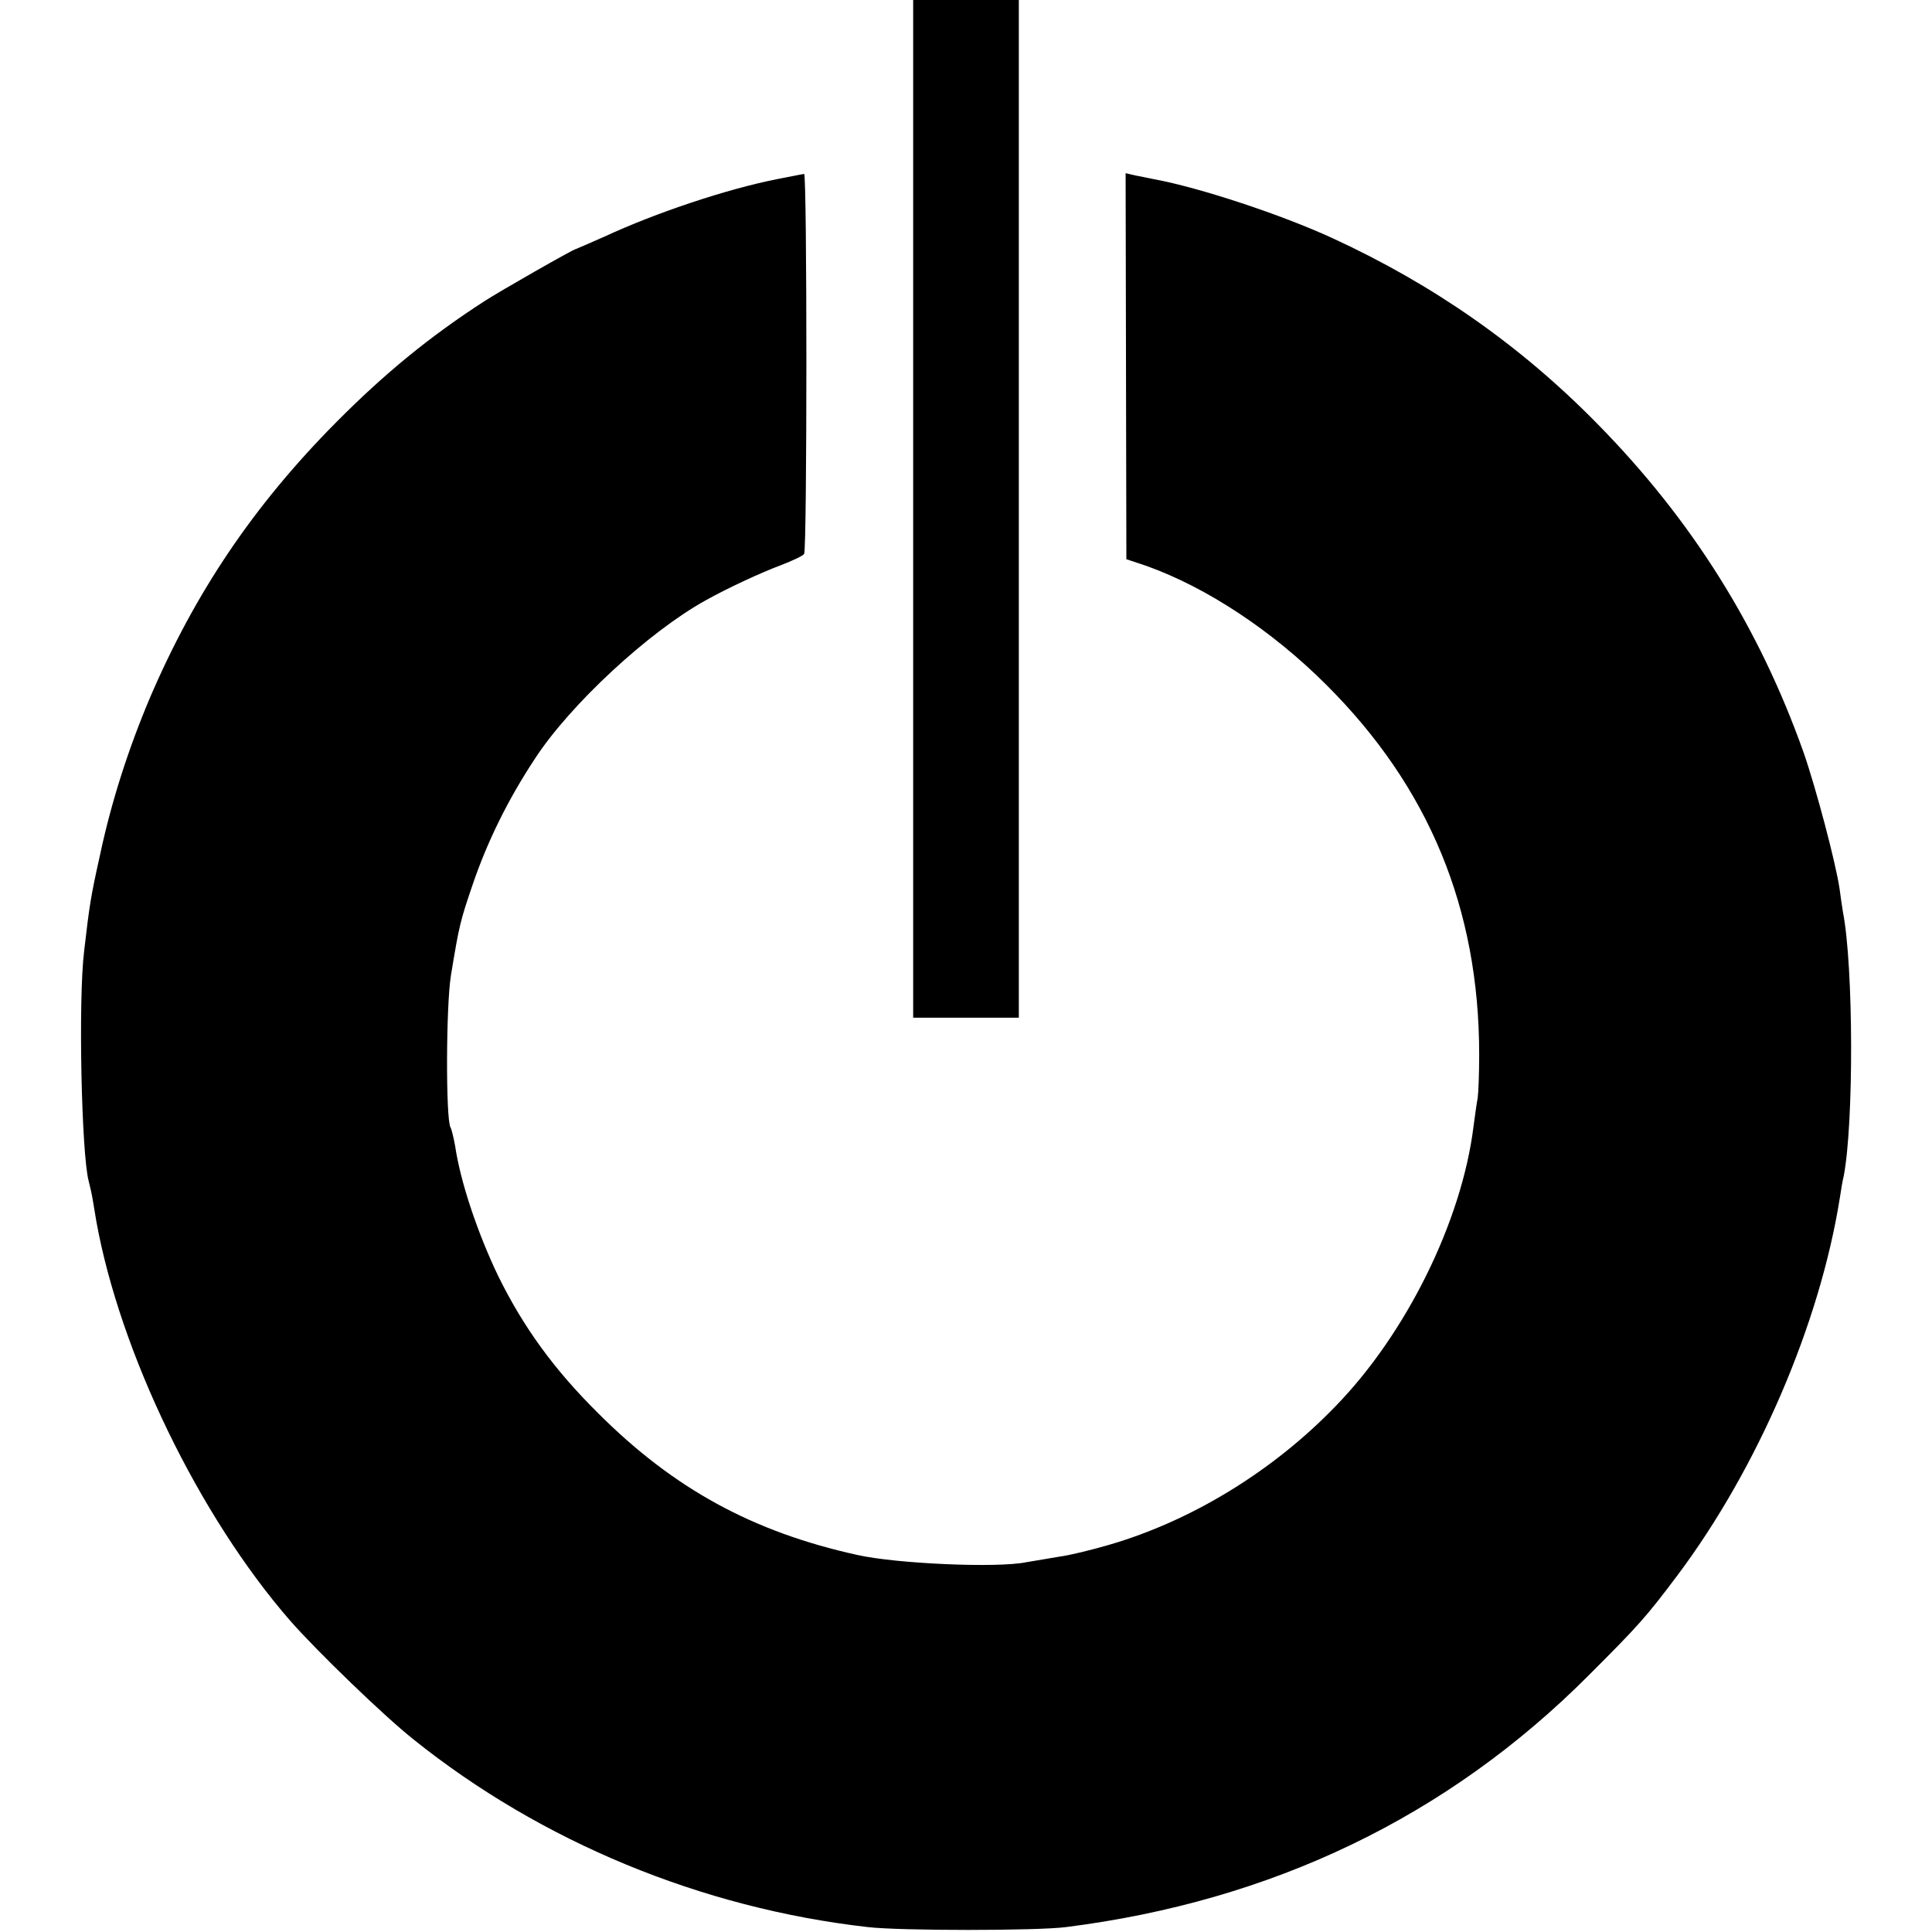
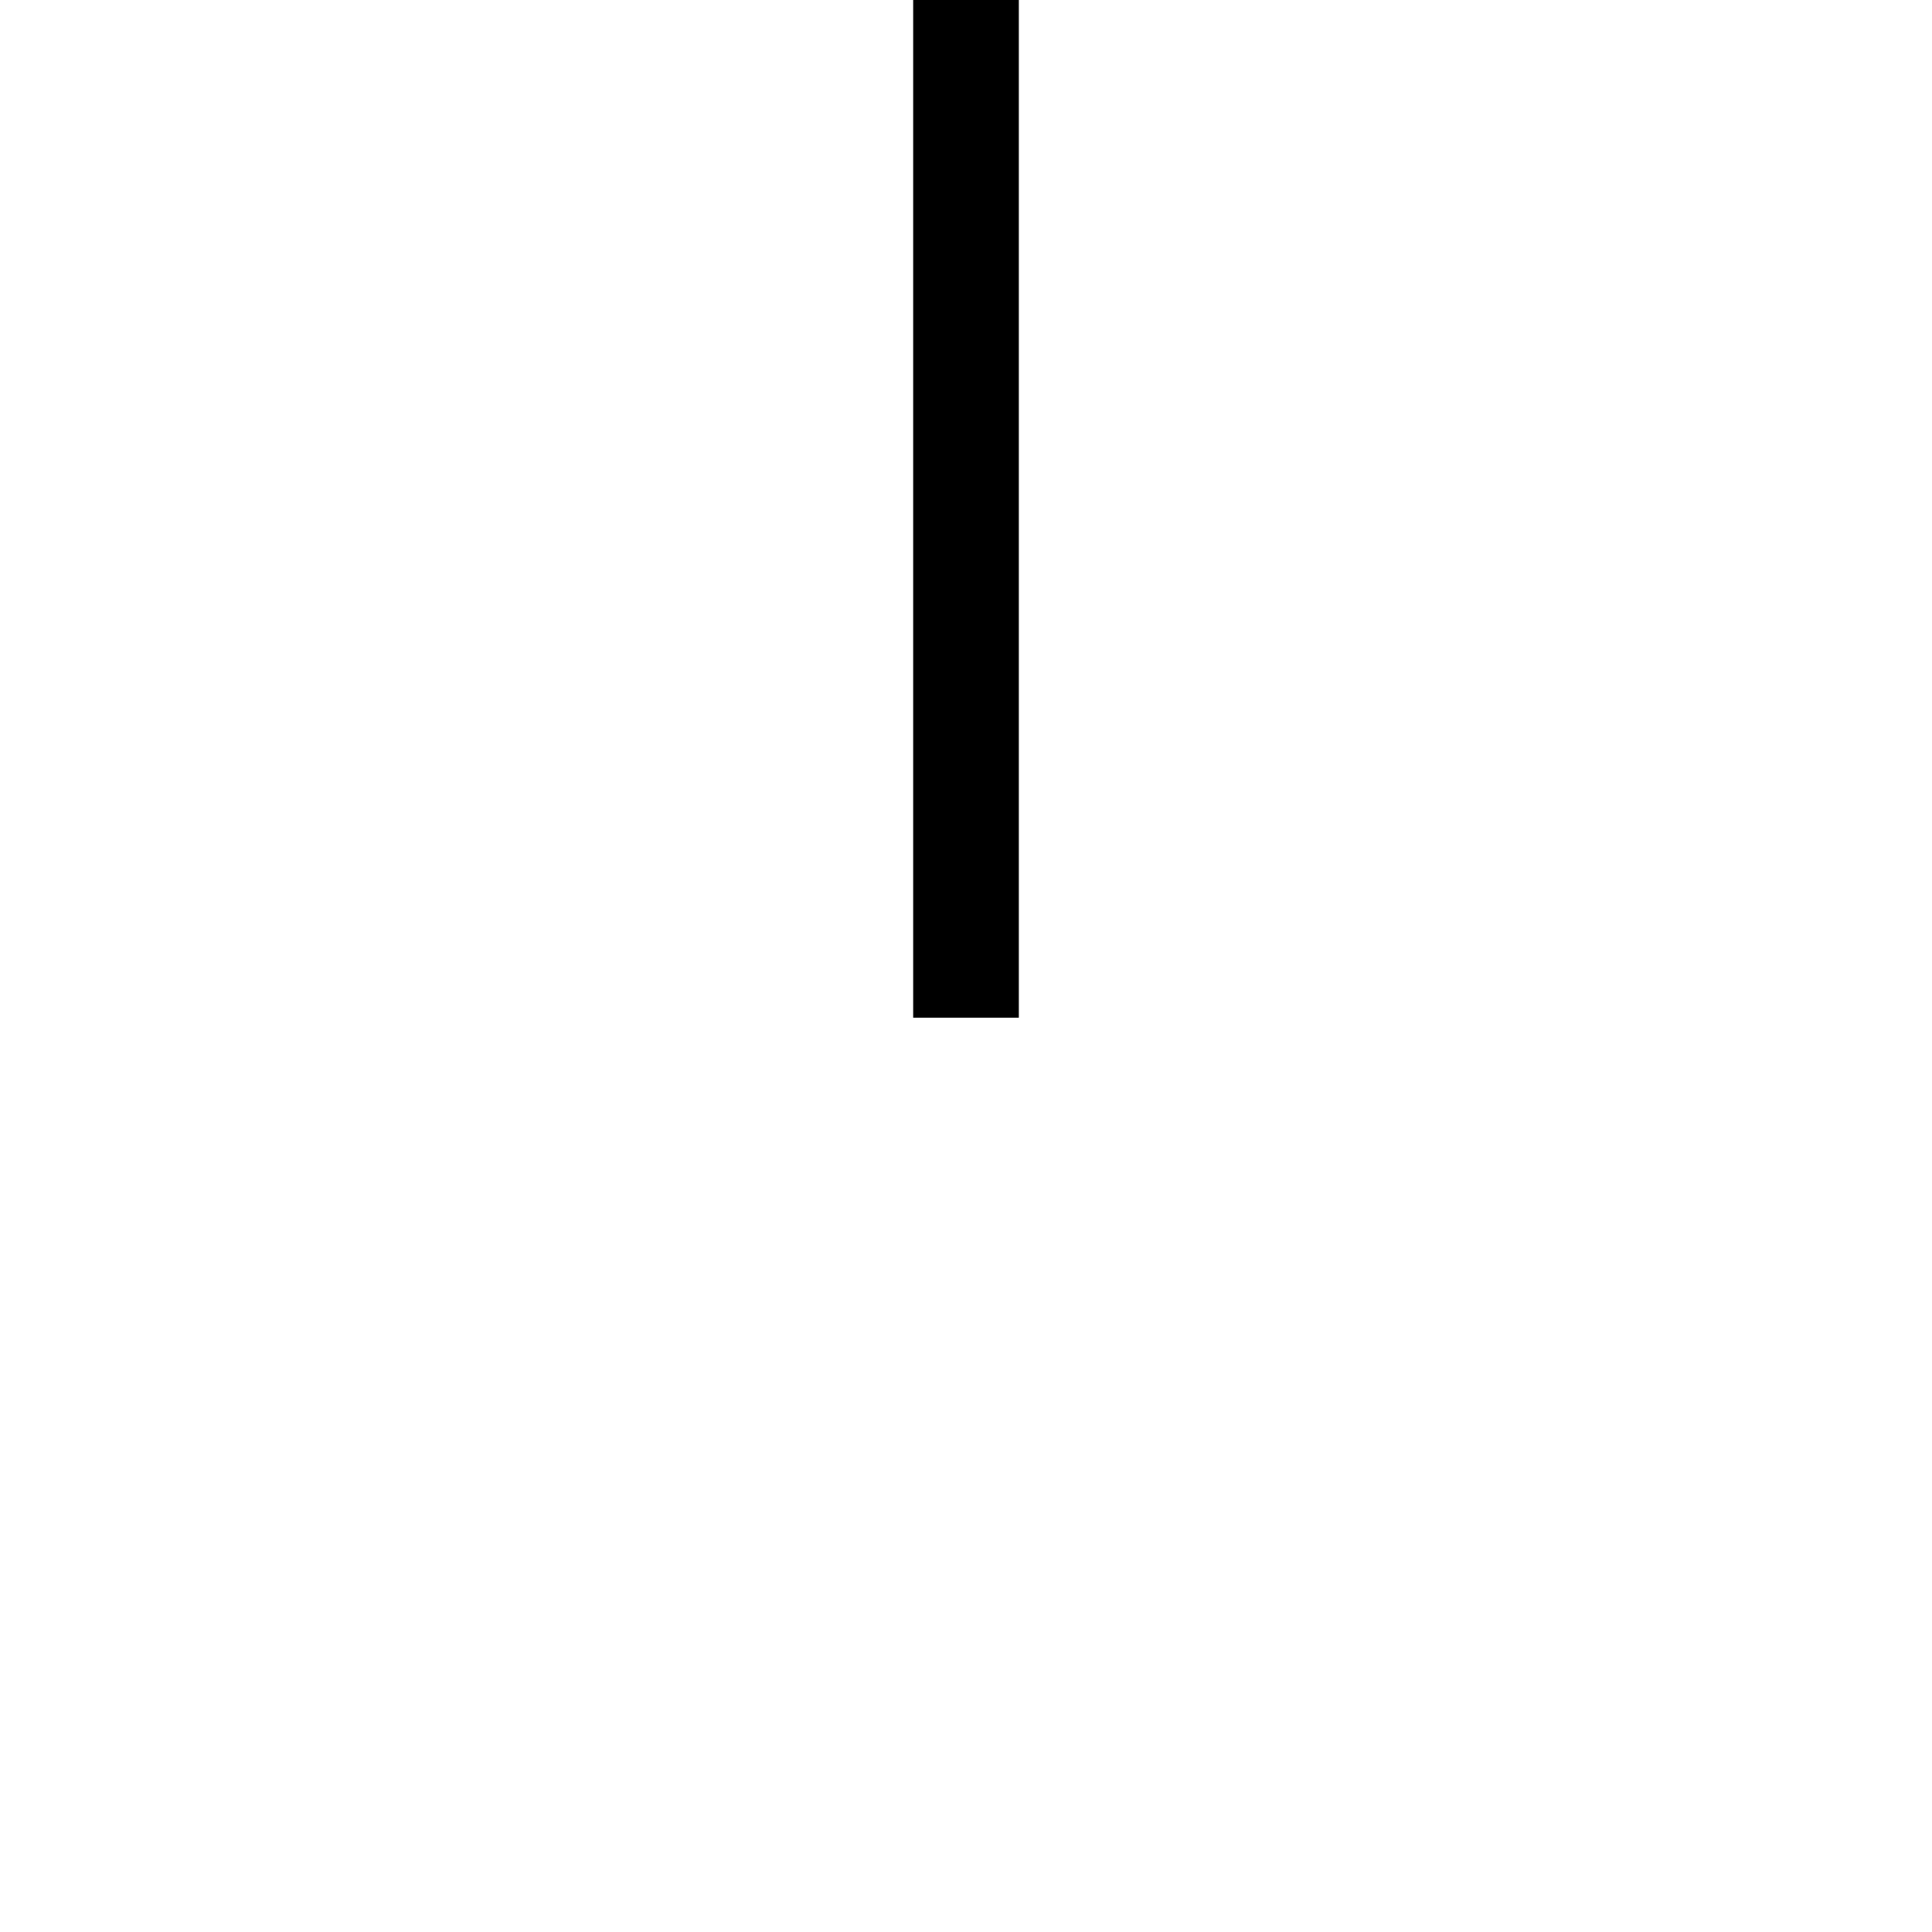
<svg xmlns="http://www.w3.org/2000/svg" version="1.0" width="512pt" height="512pt" viewBox="0 0 512 512" preserveAspectRatio="xMidYMid meet">
  <g transform="translate(0,512) scale(0.1,-0.1)" fill="#000000" stroke="none">
    <path d="M2420 3771 l0 -1348 140 0 140 0 0 1349 0 1348 -140 0 -140 0 0 -1349z" />
-     <path d="M2058 4645 c-131 -26 -318 -88 -456 -152 -41 -18 -75 -33 -76 -33 -6 0 -202 -112 -242 -138 -147 -95 -266 -193 -394 -322 -218 -220 -373 -450 -493 -730 -57 -135 -102 -275 -132 -416 -25 -112 -28 -134 -42 -254 -16 -130 -7 -539 12 -610 2 -8 7 -28 10 -45 3 -16 7 -43 10 -60 63 -350 272 -782 514 -1060 70 -80 248 -252 326 -314 339 -272 764 -448 1205 -498 85 -10 448 -10 525 0 546 69 1011 292 1385 667 132 132 152 154 236 266 212 283 377 666 430 1001 3 19 7 45 10 56 27 140 26 557 -2 700 -2 12 -6 39 -9 62 -10 68 -62 265 -95 360 -118 333 -297 618 -547 872 -204 208 -435 369 -702 492 -135 62 -349 133 -472 156 -13 3 -36 7 -50 10 l-26 6 1 -511 1 -512 54 -18 c159 -57 332 -171 476 -315 272 -271 405 -593 405 -980 0 -49 -2 -101 -4 -115 -3 -14 -7 -47 -11 -75 -31 -251 -178 -549 -366 -742 -167 -173 -383 -304 -600 -367 -48 -14 -106 -28 -130 -31 -24 -4 -64 -11 -89 -15 -77 -16 -344 -4 -447 19 -278 61 -488 176 -688 376 -117 116 -198 228 -264 362 -55 114 -101 251 -115 347 -4 21 -9 43 -12 48 -13 21 -12 324 1 403 22 134 25 145 57 239 39 115 94 227 166 336 94 144 302 336 452 419 59 33 148 74 199 93 31 12 59 25 62 30 8 12 8 1008 0 1007 -3 0 -36 -7 -73 -14z" />
  </g>
</svg>